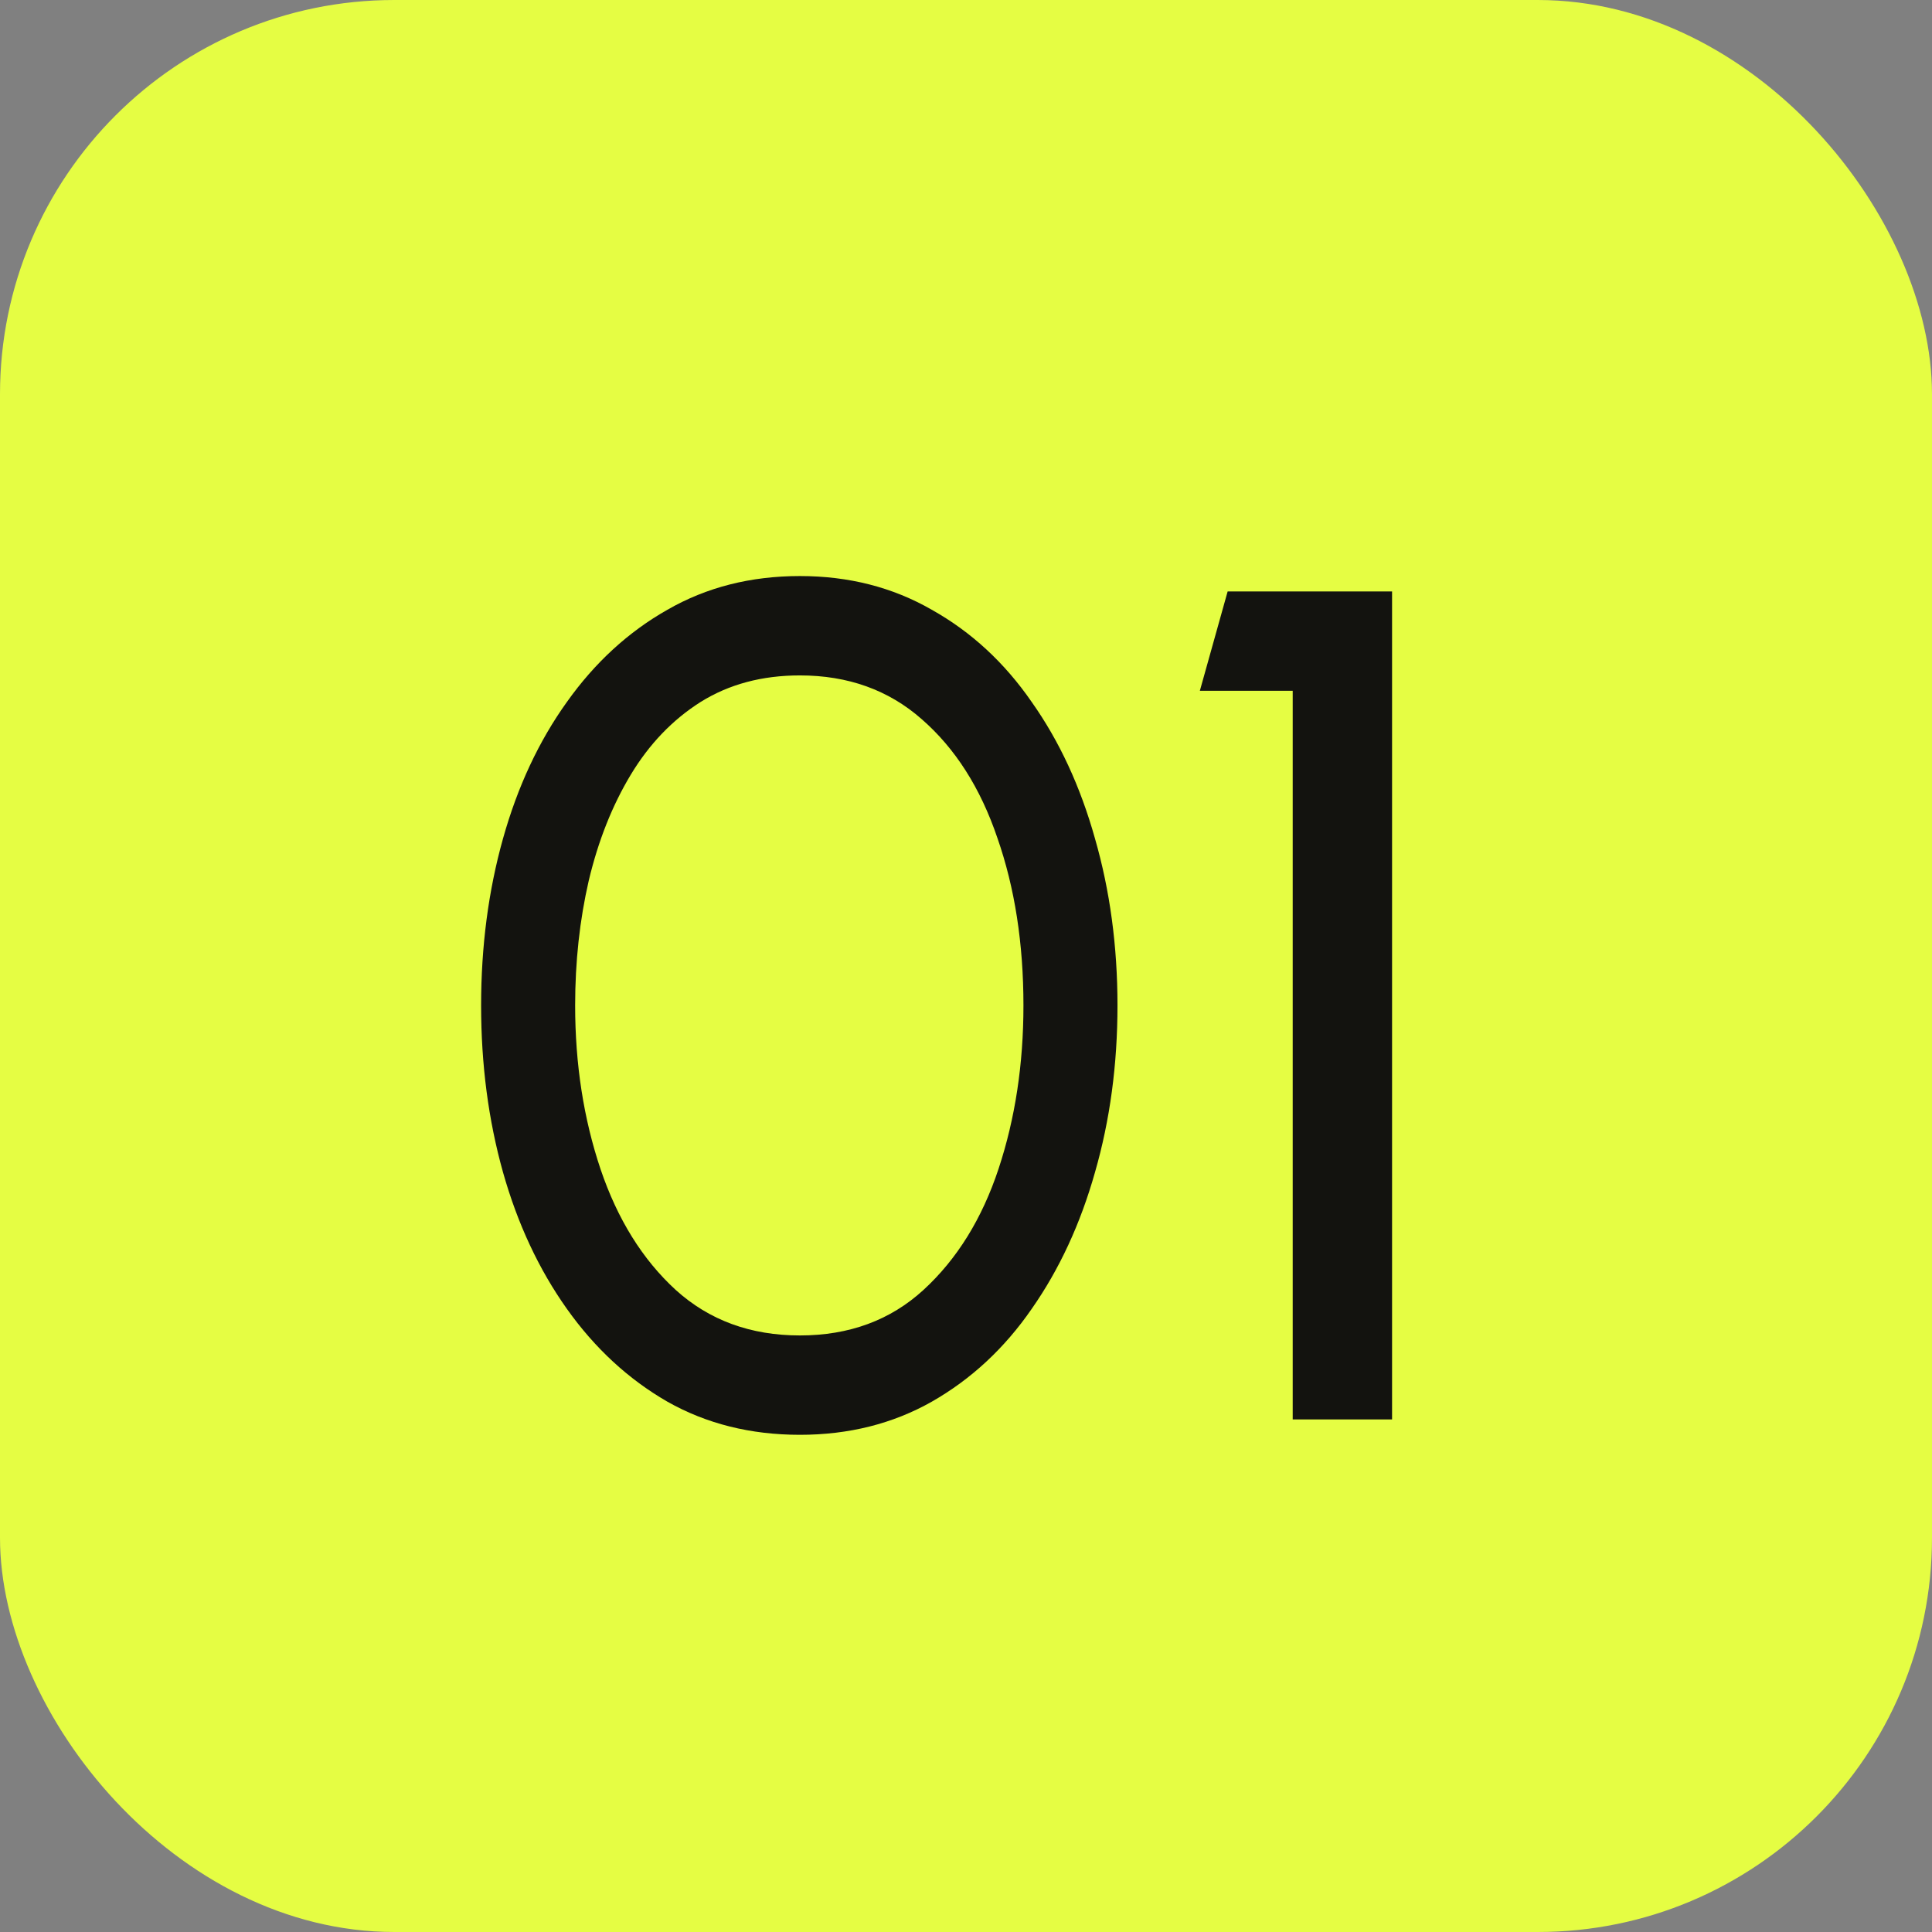
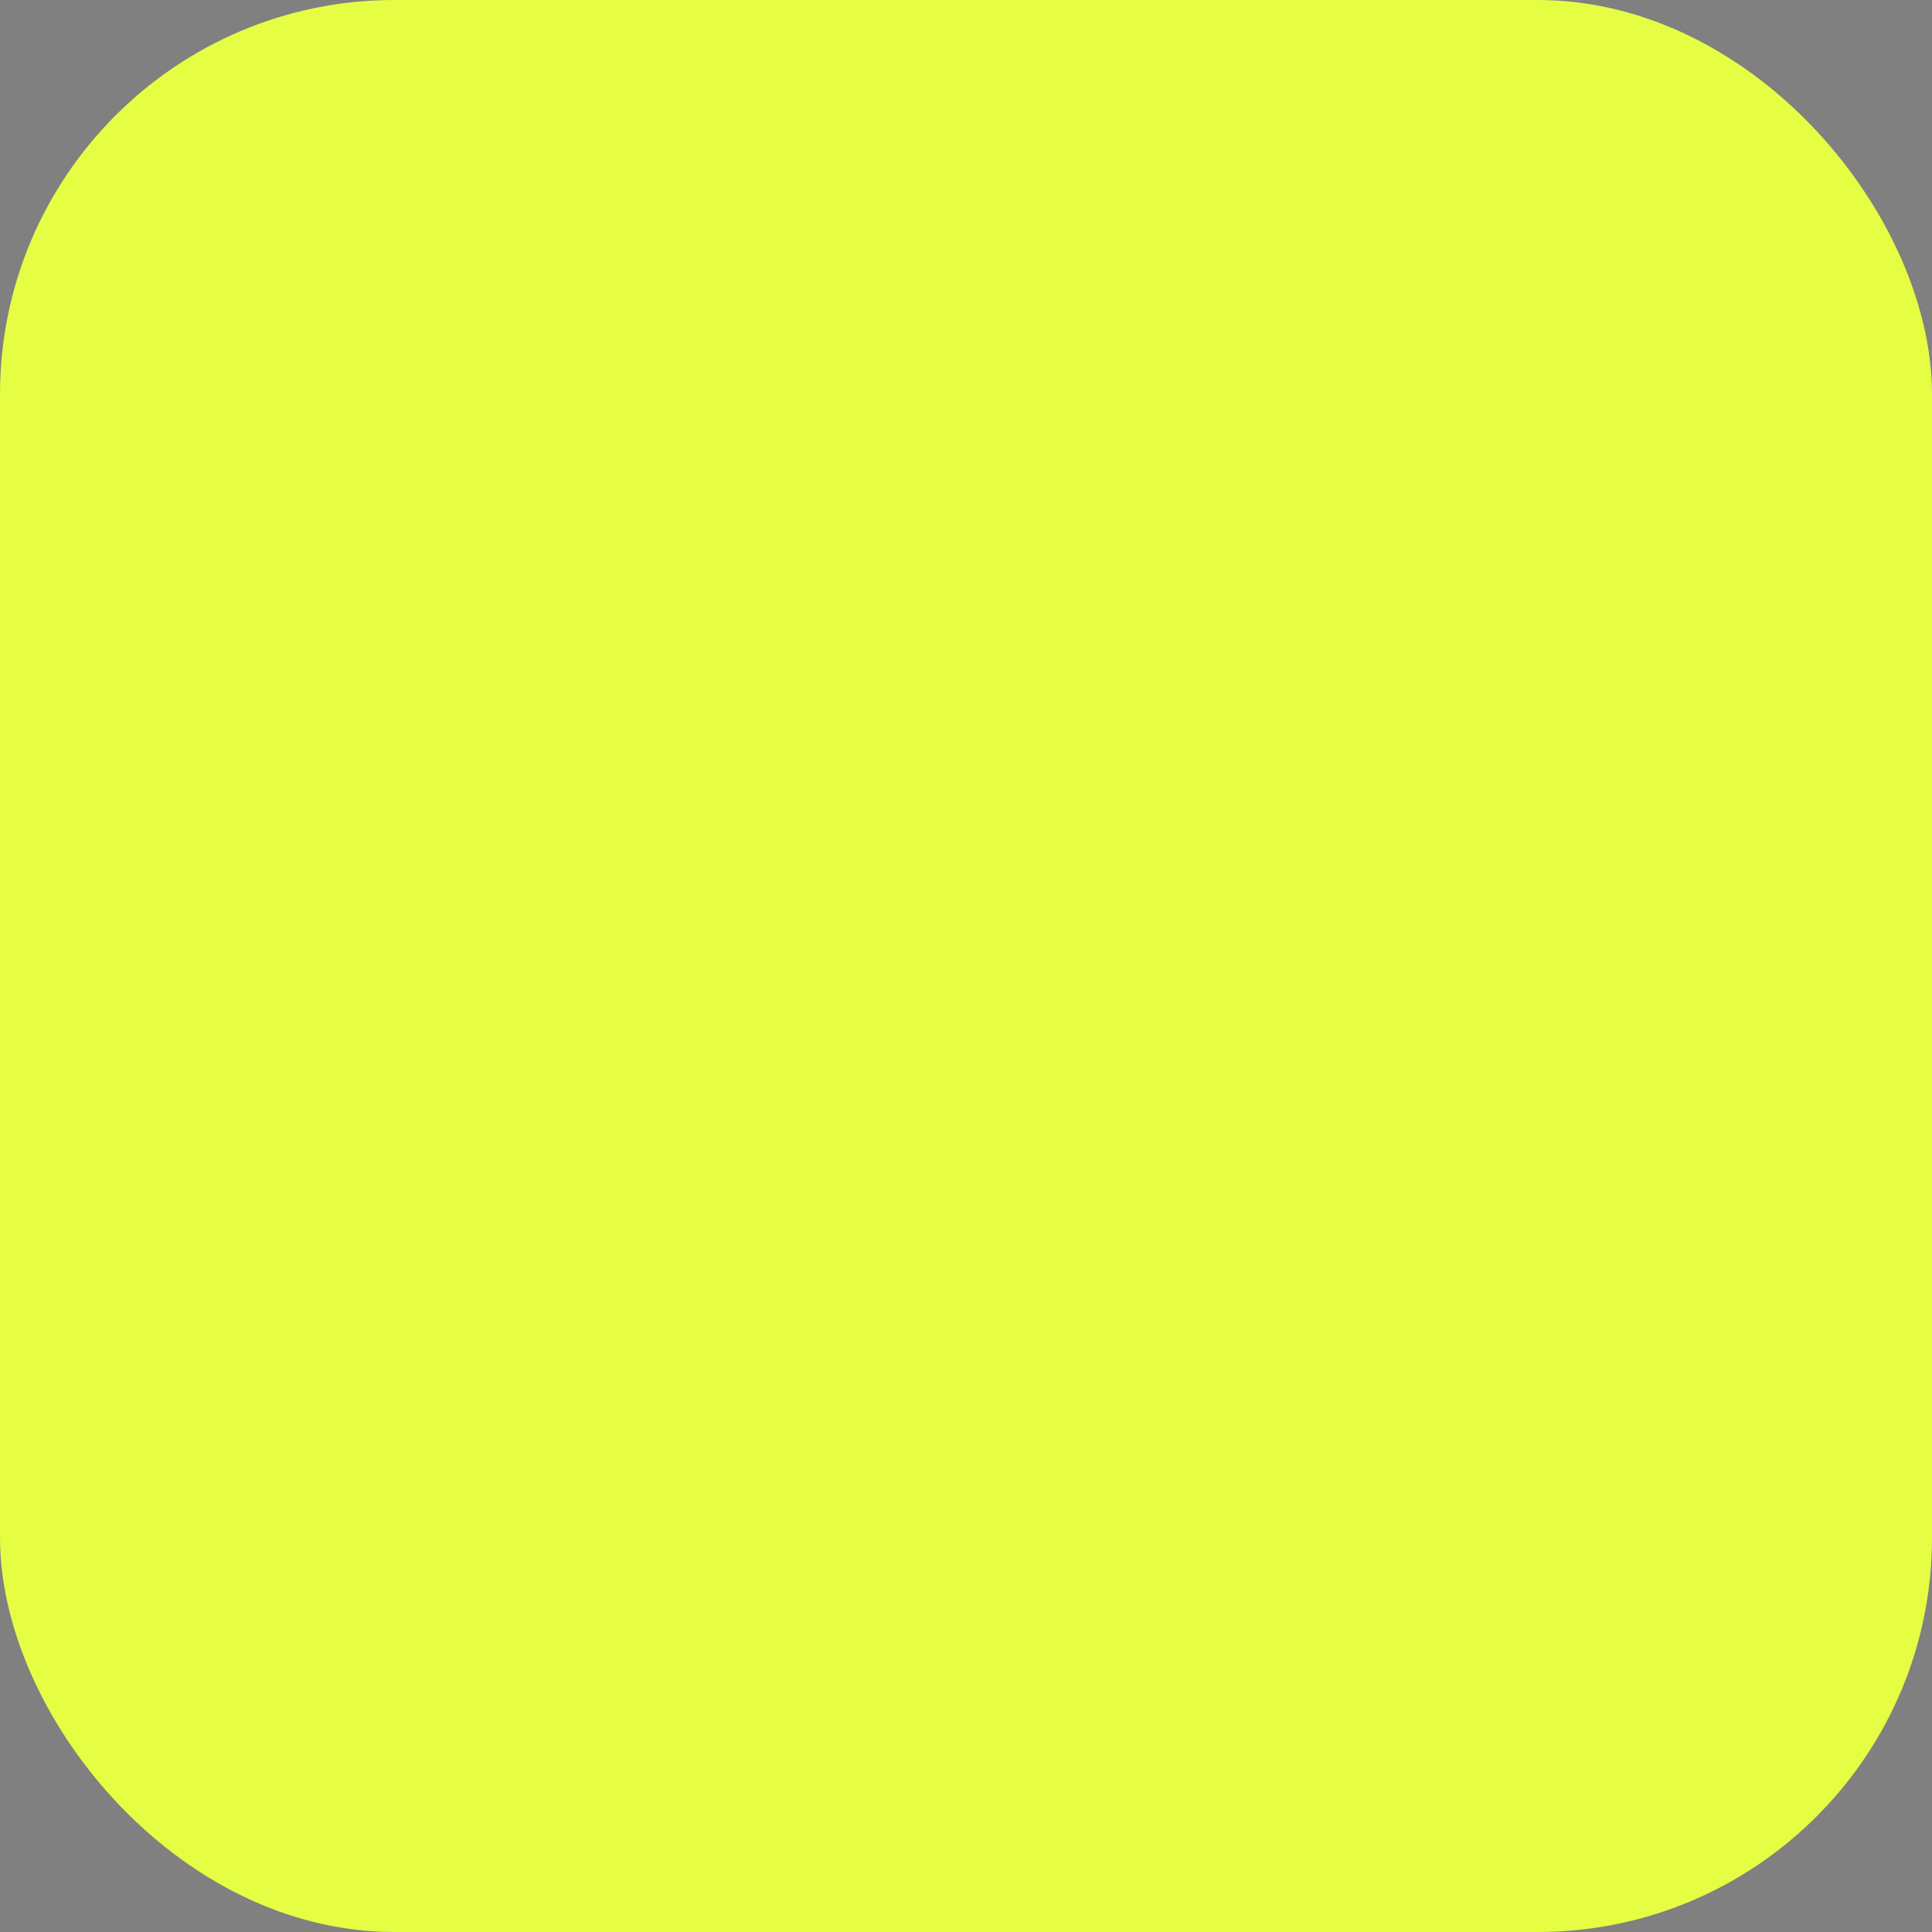
<svg xmlns="http://www.w3.org/2000/svg" width="49" height="49" viewBox="0 0 49 49" fill="none">
  <rect x="0" y="0" width="49" height="49" fill="#808080" stroke="none" />
  <rect width="49" height="49" rx="10" fill="#E5FD43" />
-   <path d="M20.287 36.39C19.037 36.39 17.917 36.11 16.927 35.55C15.937 34.98 15.087 34.195 14.377 33.195C13.667 32.195 13.127 31.04 12.757 29.73C12.387 28.41 12.202 27 12.202 25.5C12.202 24 12.387 22.59 12.757 21.27C13.127 19.95 13.667 18.795 14.377 17.805C15.087 16.805 15.937 16.025 16.927 15.465C17.917 14.895 19.037 14.61 20.287 14.61C21.527 14.61 22.642 14.895 23.632 15.465C24.632 16.025 25.477 16.805 26.167 17.805C26.867 18.795 27.402 19.95 27.772 21.27C28.152 22.59 28.342 24 28.342 25.5C28.342 27 28.152 28.41 27.772 29.73C27.402 31.04 26.867 32.195 26.167 33.195C25.477 34.195 24.632 34.98 23.632 35.55C22.642 36.11 21.527 36.39 20.287 36.39ZM20.287 33.87C21.537 33.87 22.582 33.485 23.422 32.715C24.272 31.935 24.907 30.91 25.327 29.64C25.747 28.37 25.957 26.99 25.957 25.5C25.957 23.93 25.737 22.515 25.297 21.255C24.867 19.985 24.227 18.98 23.377 18.24C22.537 17.5 21.507 17.13 20.287 17.13C19.327 17.13 18.487 17.355 17.767 17.805C17.057 18.255 16.467 18.87 15.997 19.65C15.527 20.43 15.172 21.325 14.932 22.335C14.702 23.335 14.587 24.39 14.587 25.5C14.587 26.99 14.802 28.375 15.232 29.655C15.662 30.925 16.297 31.945 17.137 32.715C17.987 33.485 19.037 33.87 20.287 33.87ZM32.786 36V17.52H30.431L31.136 15H35.306V36H32.786Z" fill="#13130F" />
</svg>